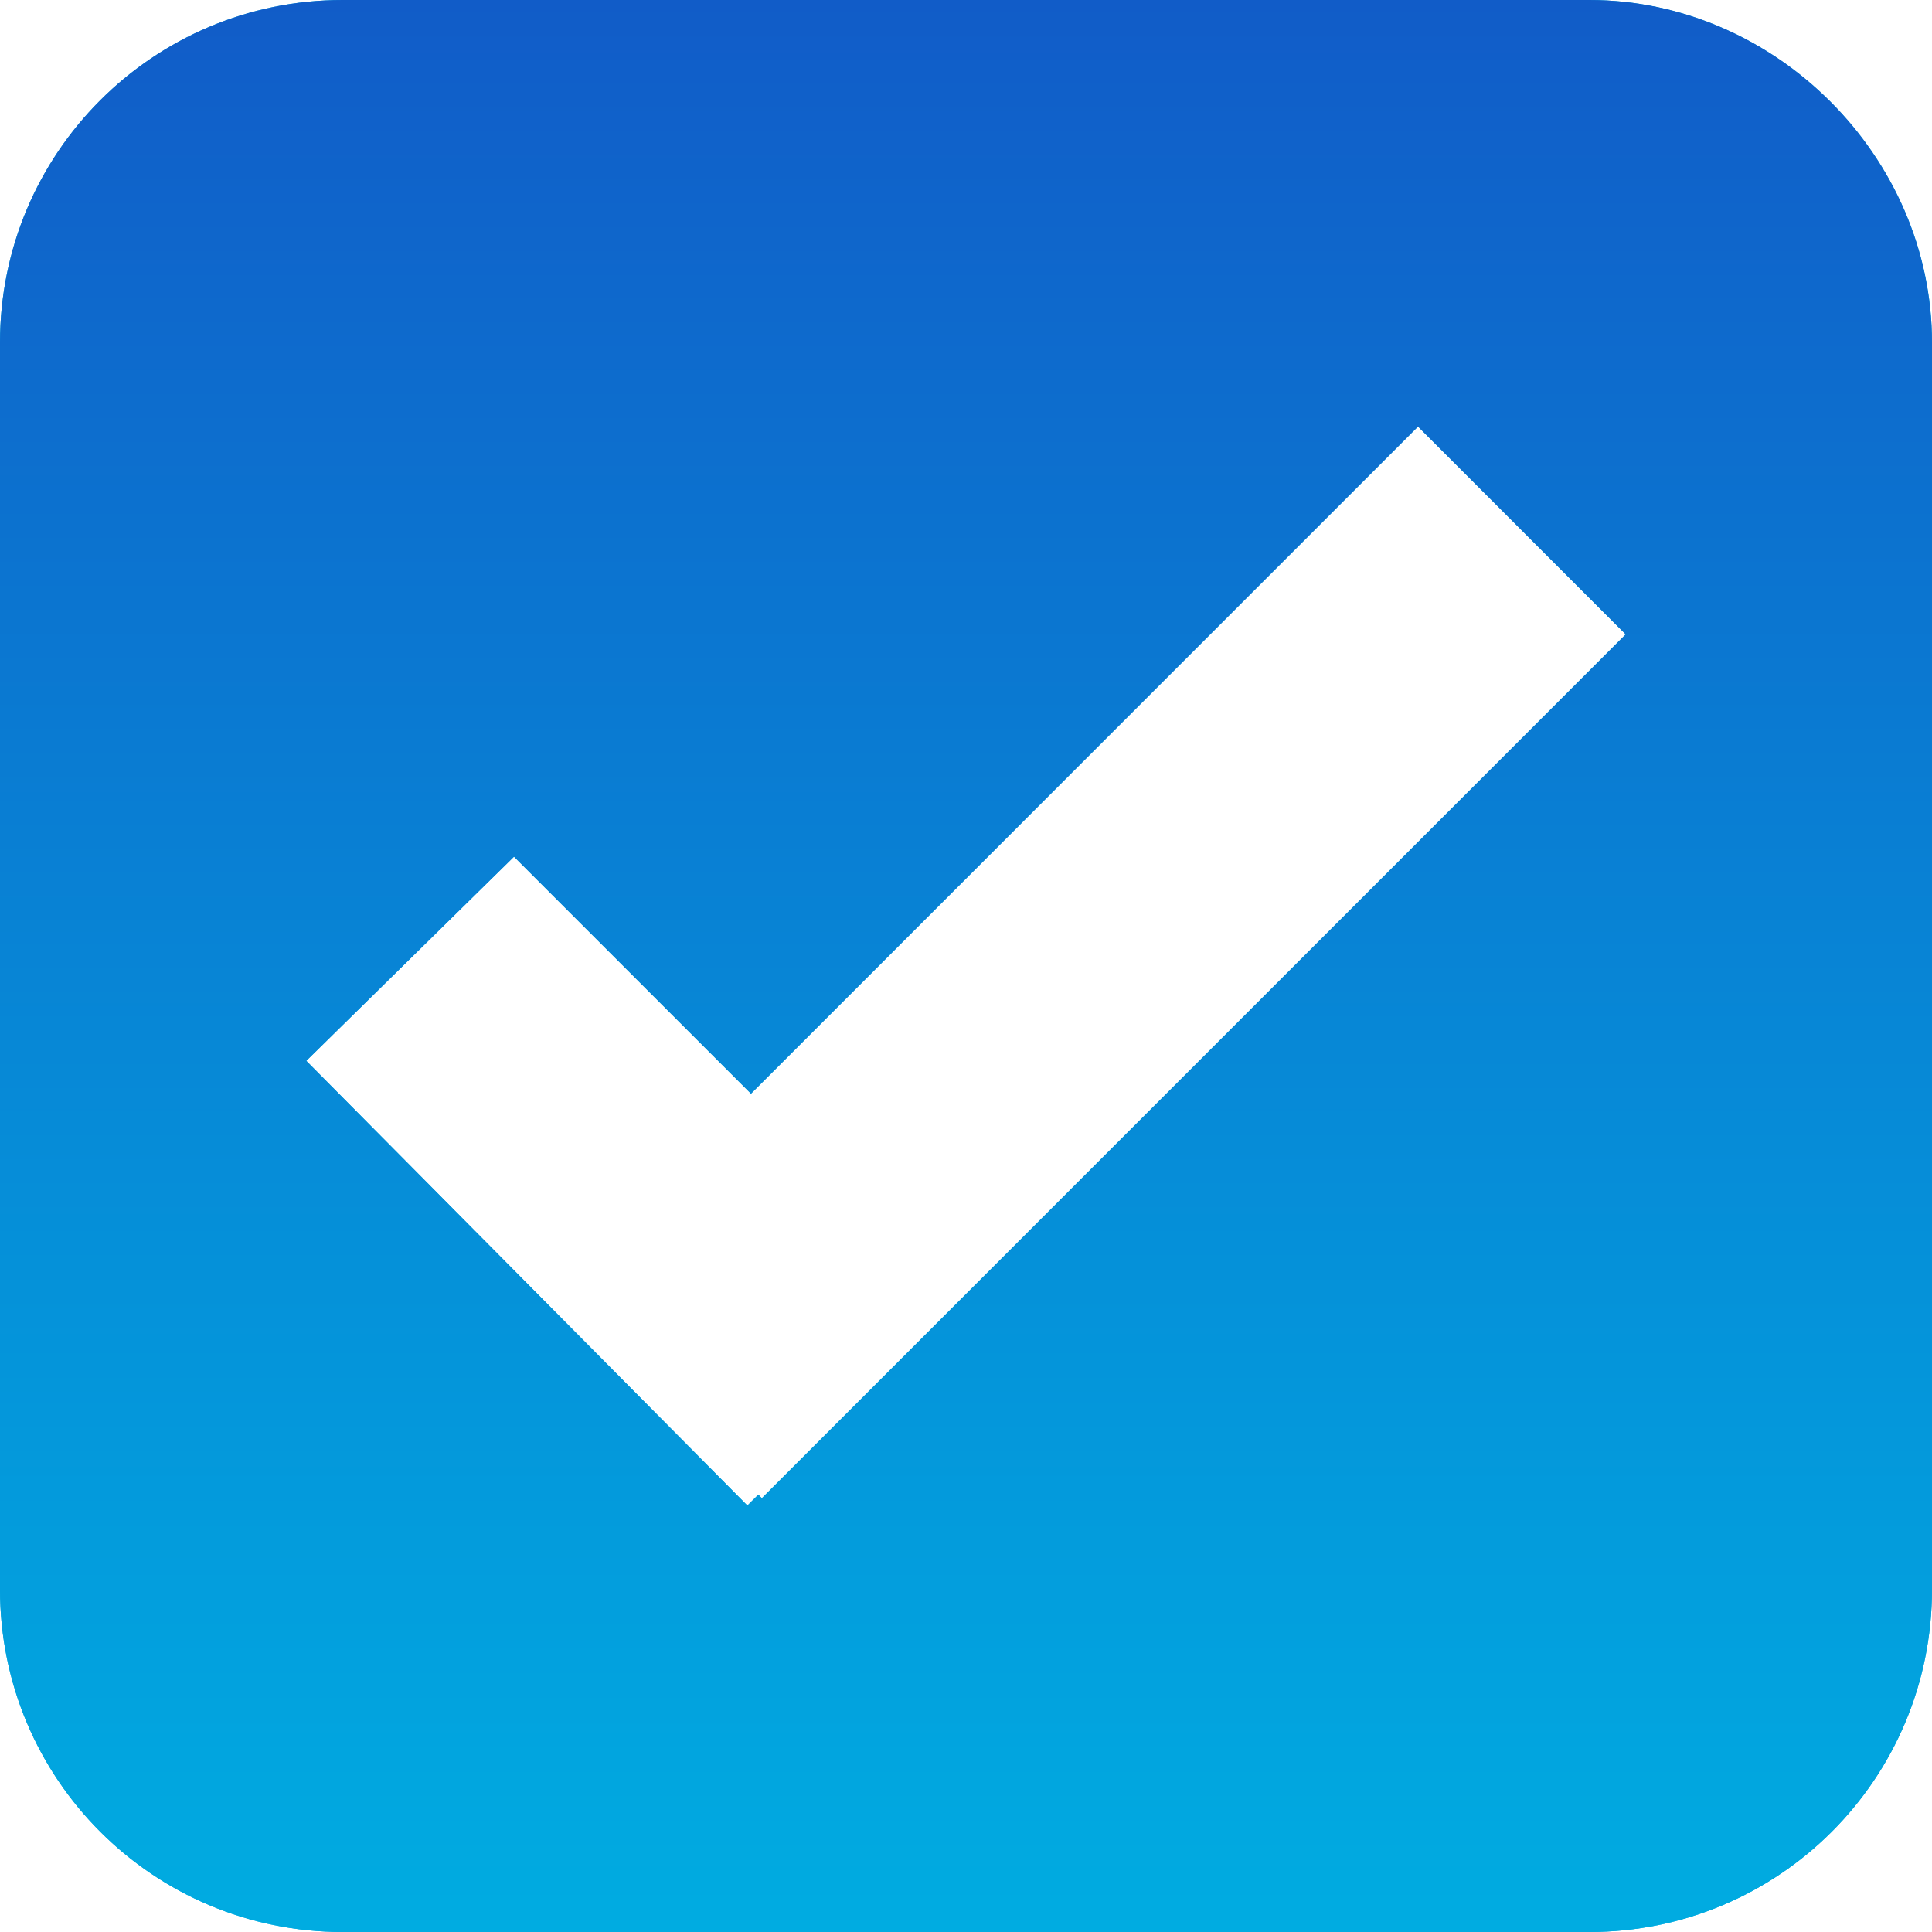
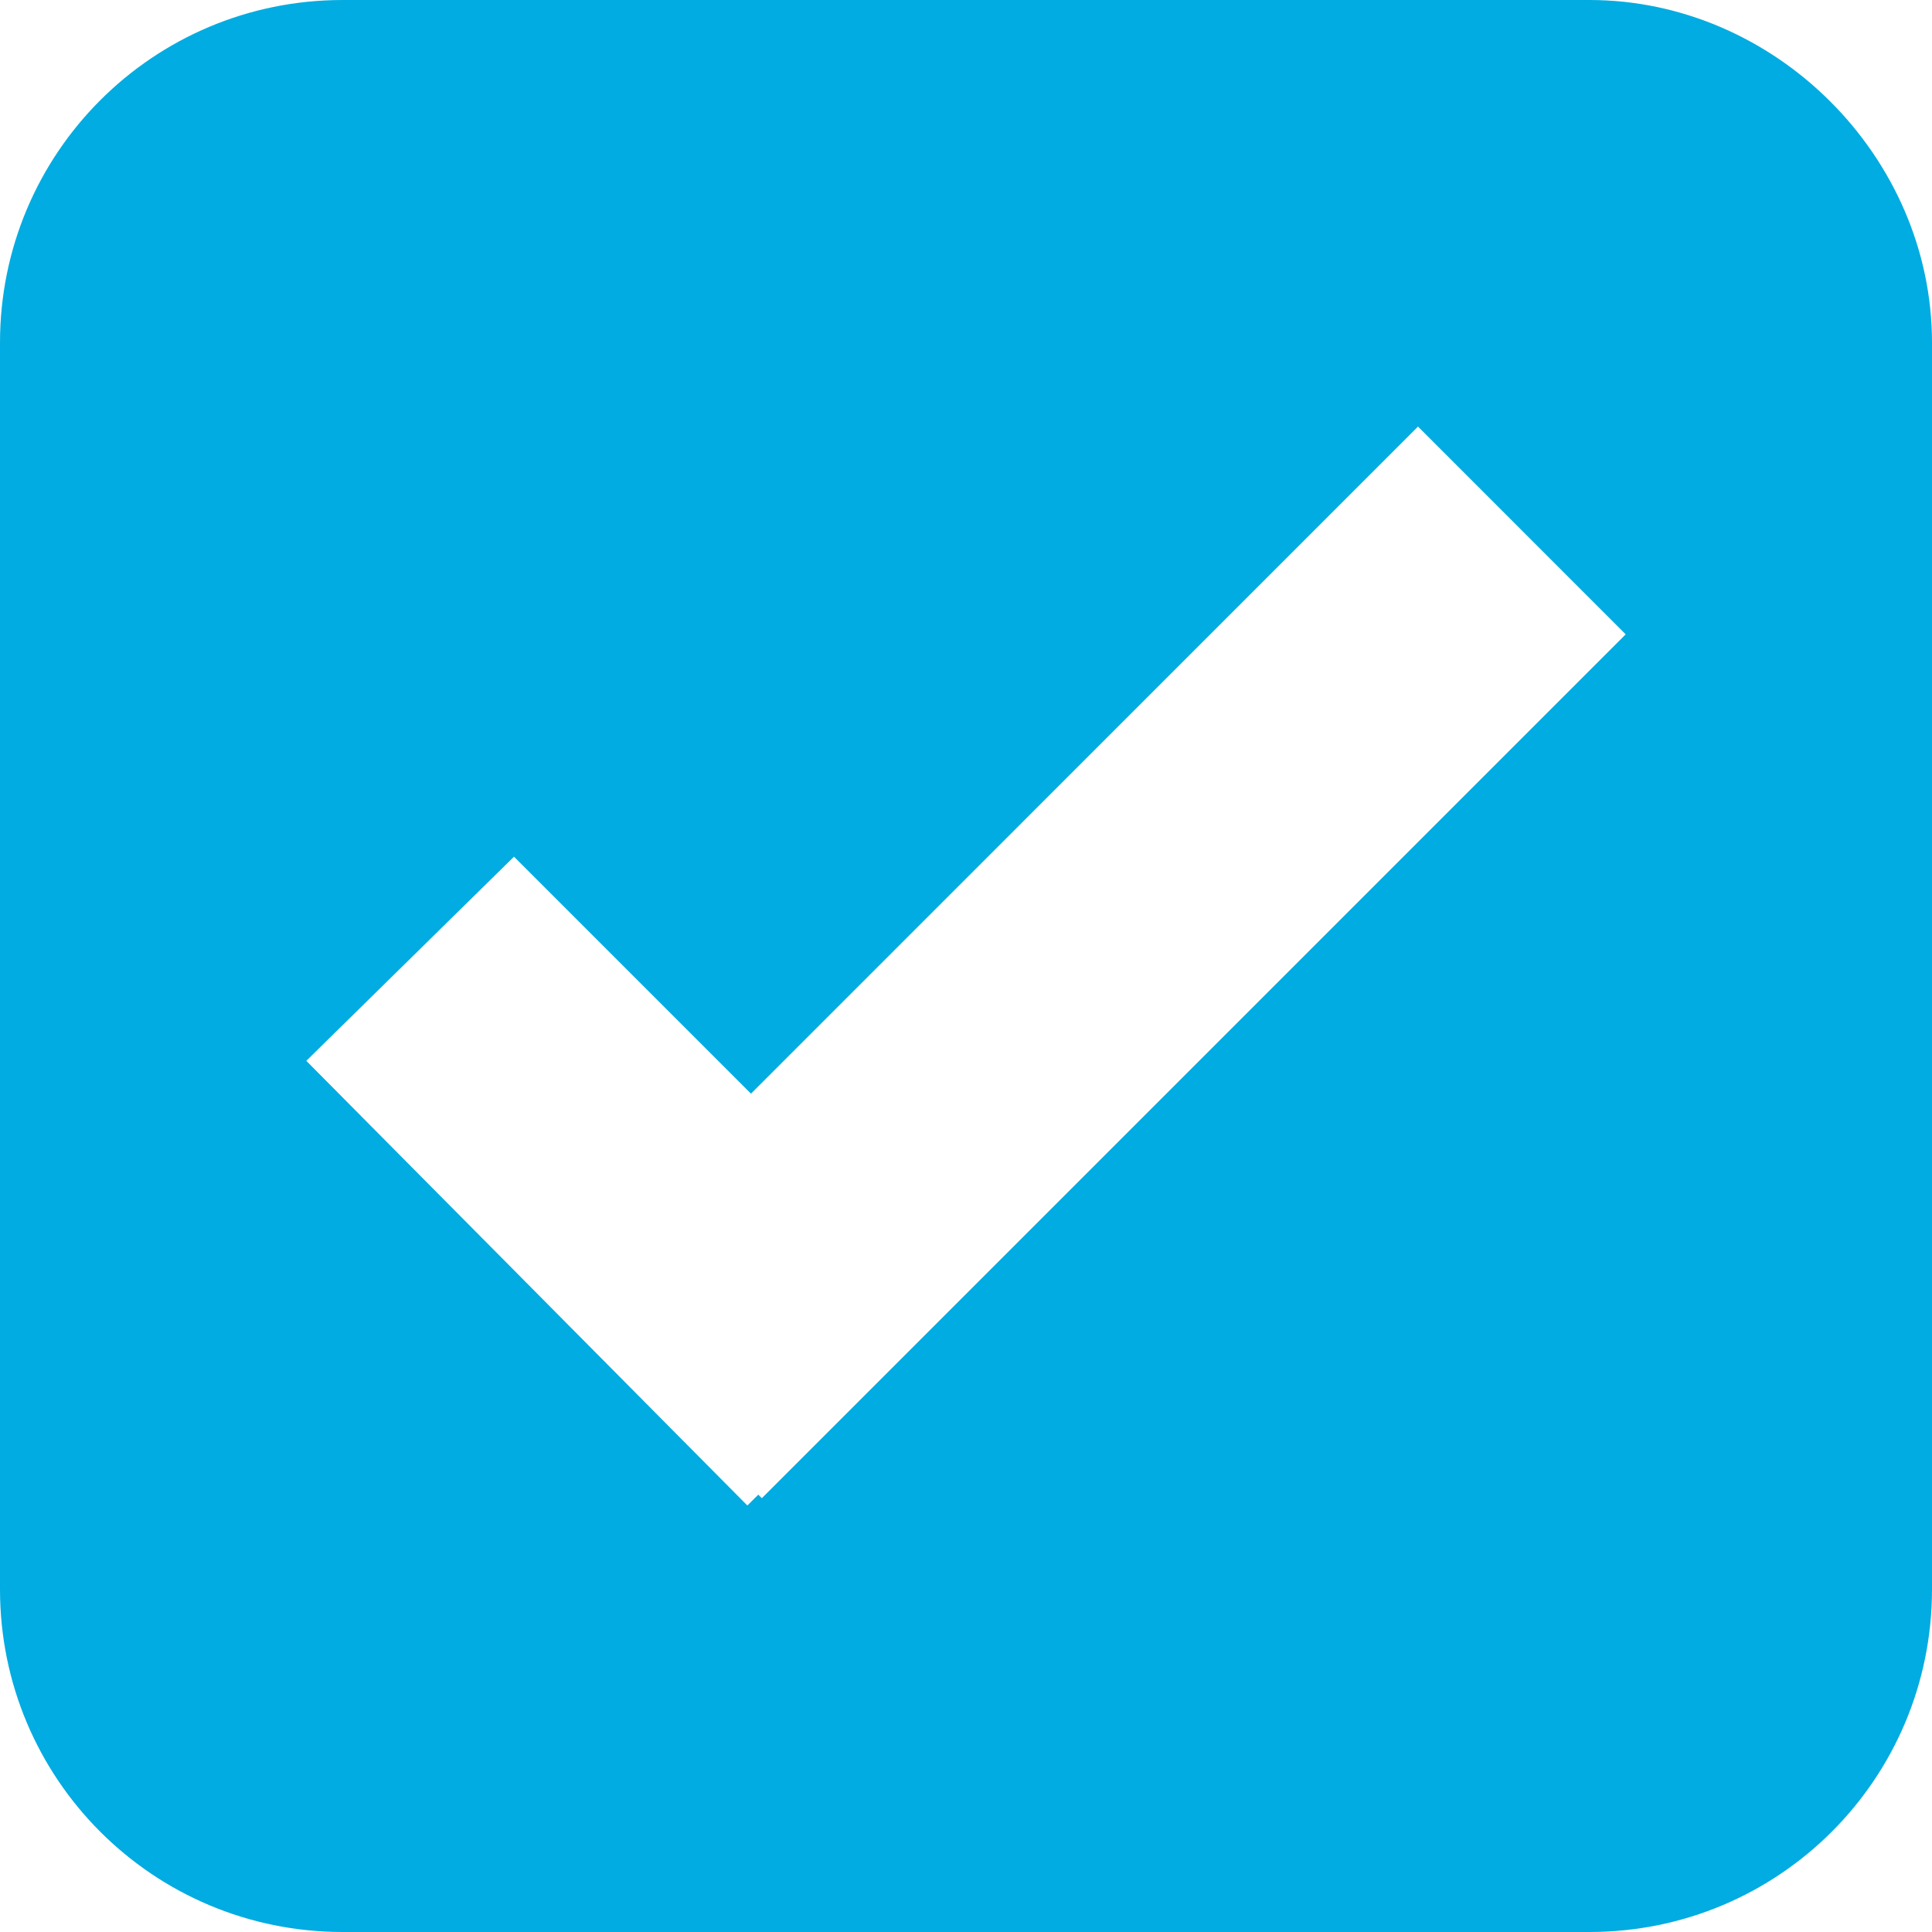
<svg xmlns="http://www.w3.org/2000/svg" width="24" height="24" viewBox="0 0 24 24" fill="none">
  <path d="M19.743 0H4.257C1.902 0 0 1.902 0 4.257V19.743C0 22.098 1.902 24 4.257 24H19.743C22.098 24 24 22.098 24 19.743V4.257C24 1.947 22.053 0 19.743 0ZM9.464 18.611L9.42 18.567L9.284 18.702L3.805 13.178L6.385 10.642L9.329 13.586L17.615 5.299L20.195 7.88L9.464 18.611Z" fill="#00ACE1" />
-   <path d="M19.743 0H4.257C1.902 0 0 1.902 0 4.257V19.743C0 22.098 1.902 24 4.257 24H19.743C22.098 24 24 22.098 24 19.743V4.257C24 1.947 22.053 0 19.743 0ZM9.464 18.611L9.42 18.567L9.284 18.702L3.805 13.178L6.385 10.642L9.329 13.586L17.615 5.299L20.195 7.88L9.464 18.611Z" fill="url(#paint0_linear)" />
  <defs>
    <linearGradient id="paint0_linear" x1="5.859" y1="23.993" x2="5.859" y2="-1.77457e-09" gradientUnits="userSpaceOnUse">
      <stop stop-color="#00ACE1" />
      <stop offset="0.344" stop-color="#0591D9" />
      <stop offset="1" stop-color="#115CC8" />
    </linearGradient>
  </defs>
</svg>